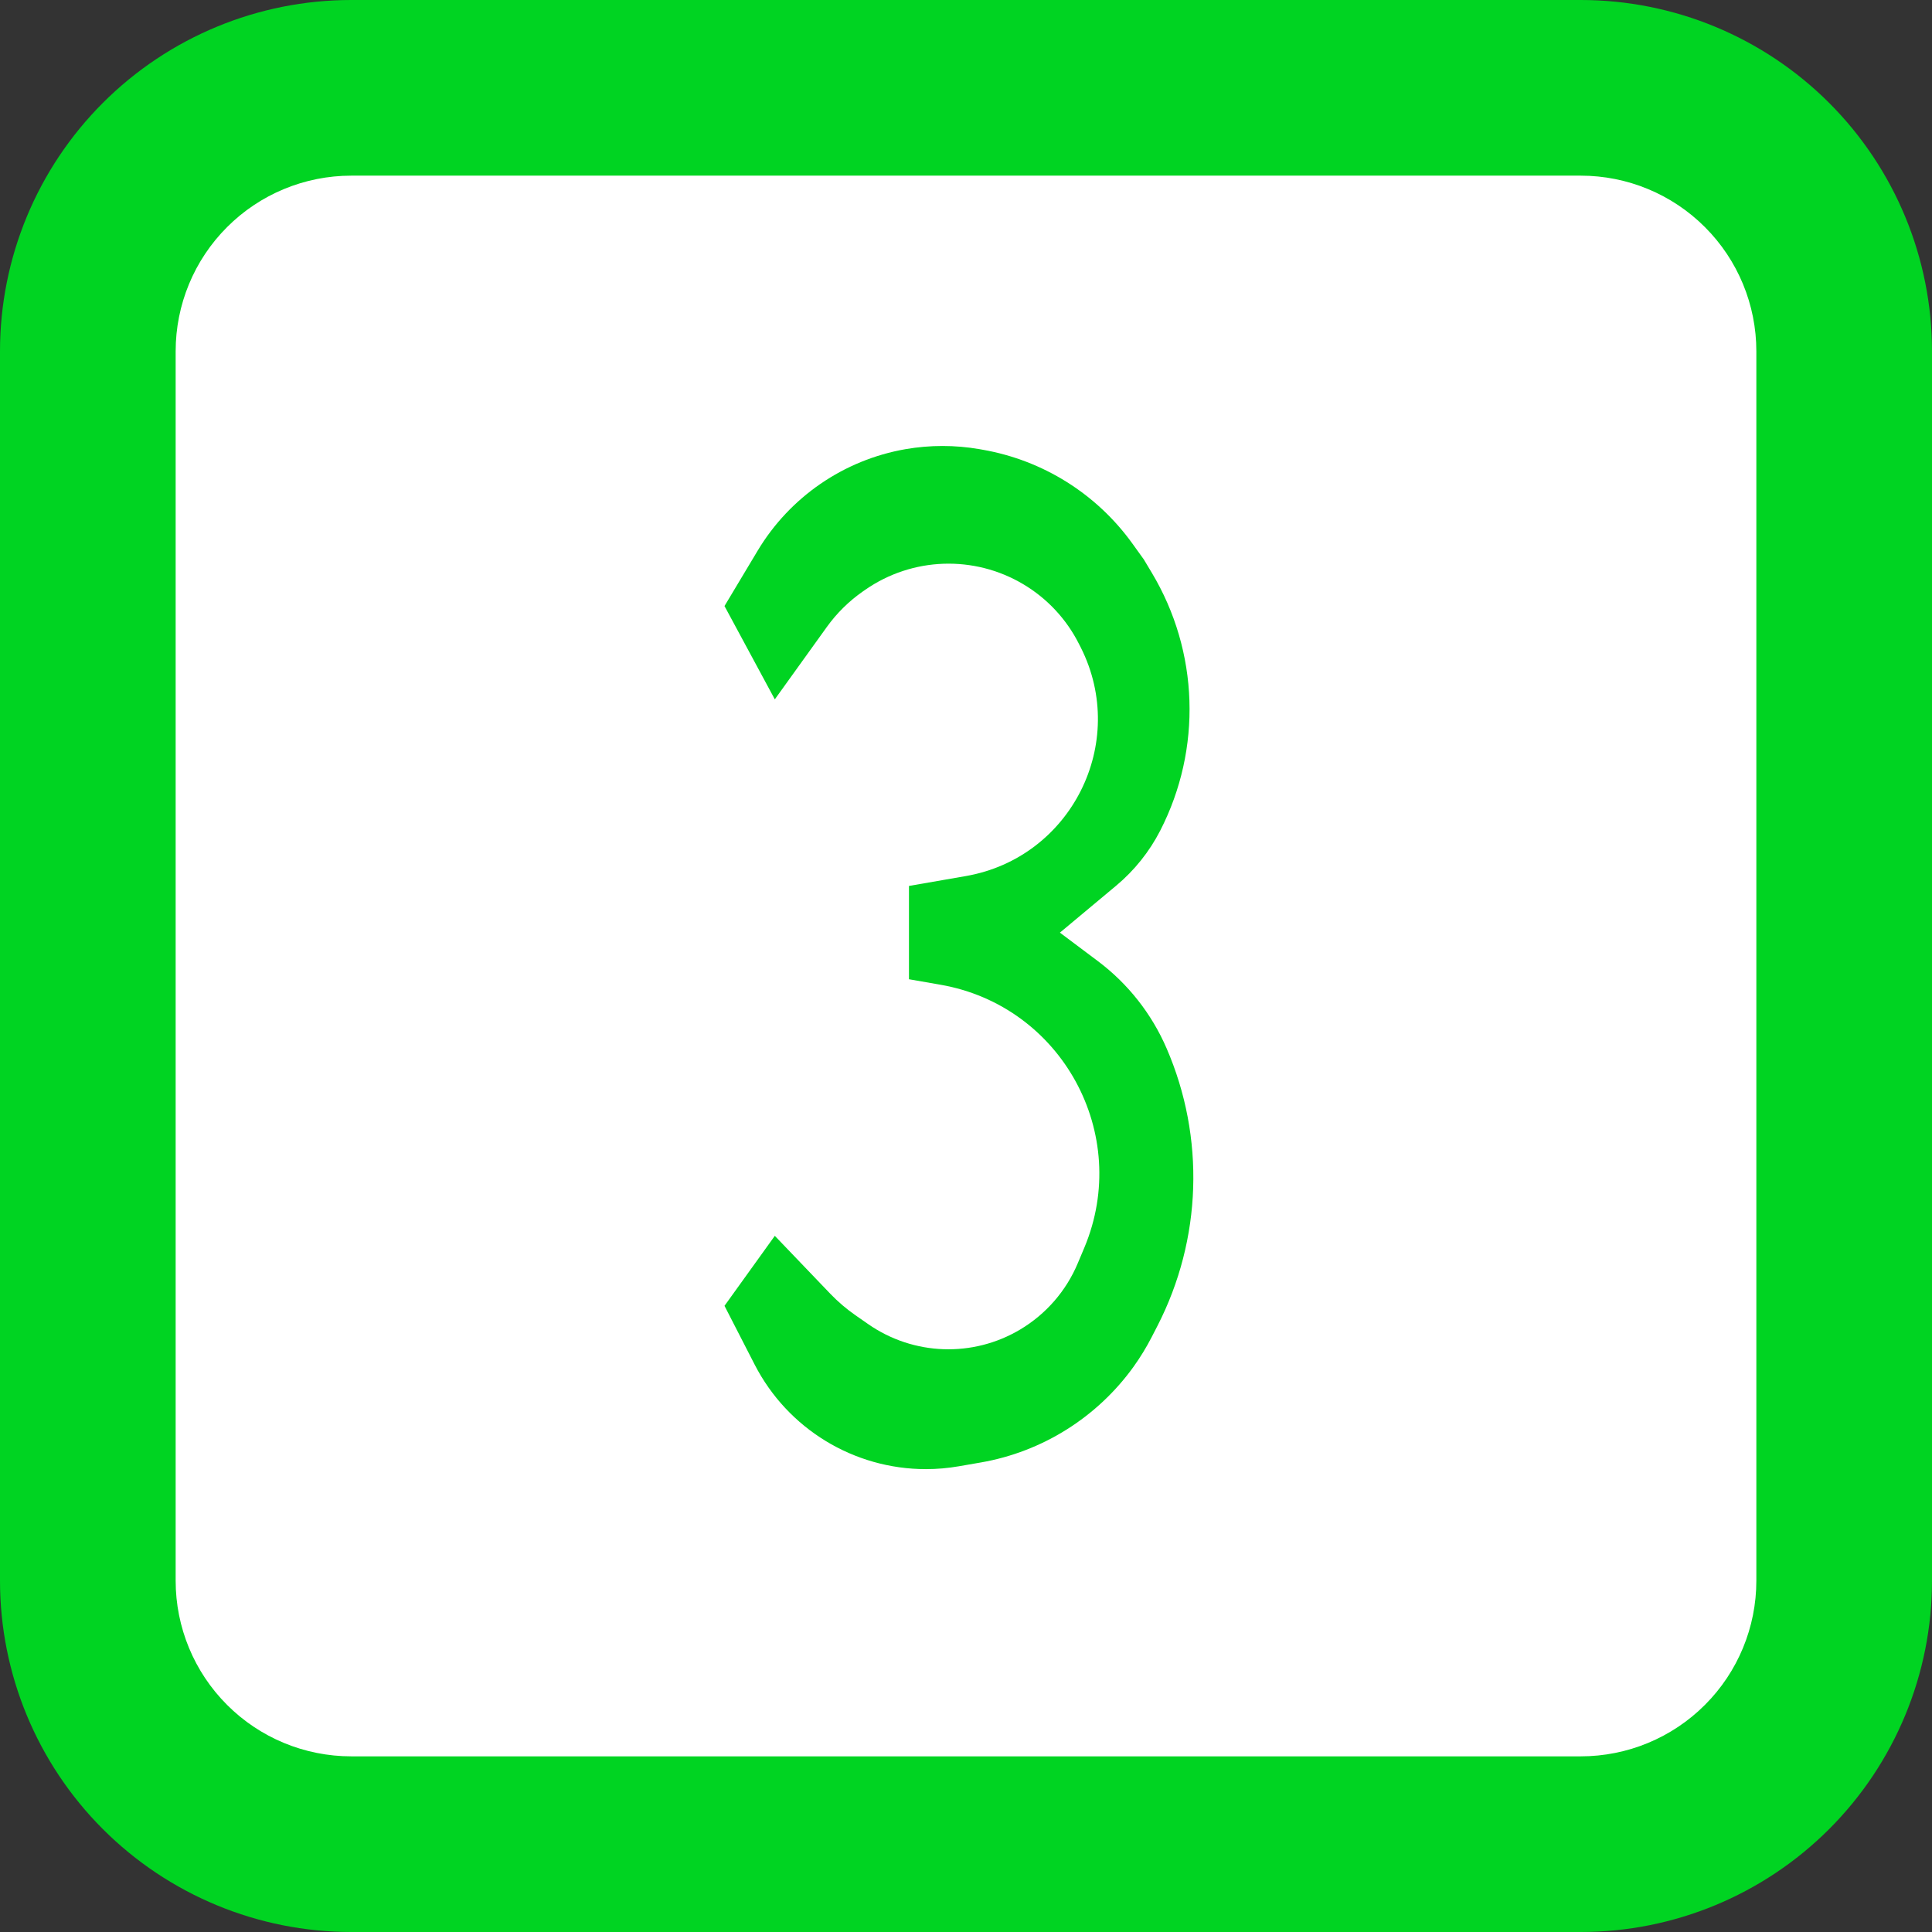
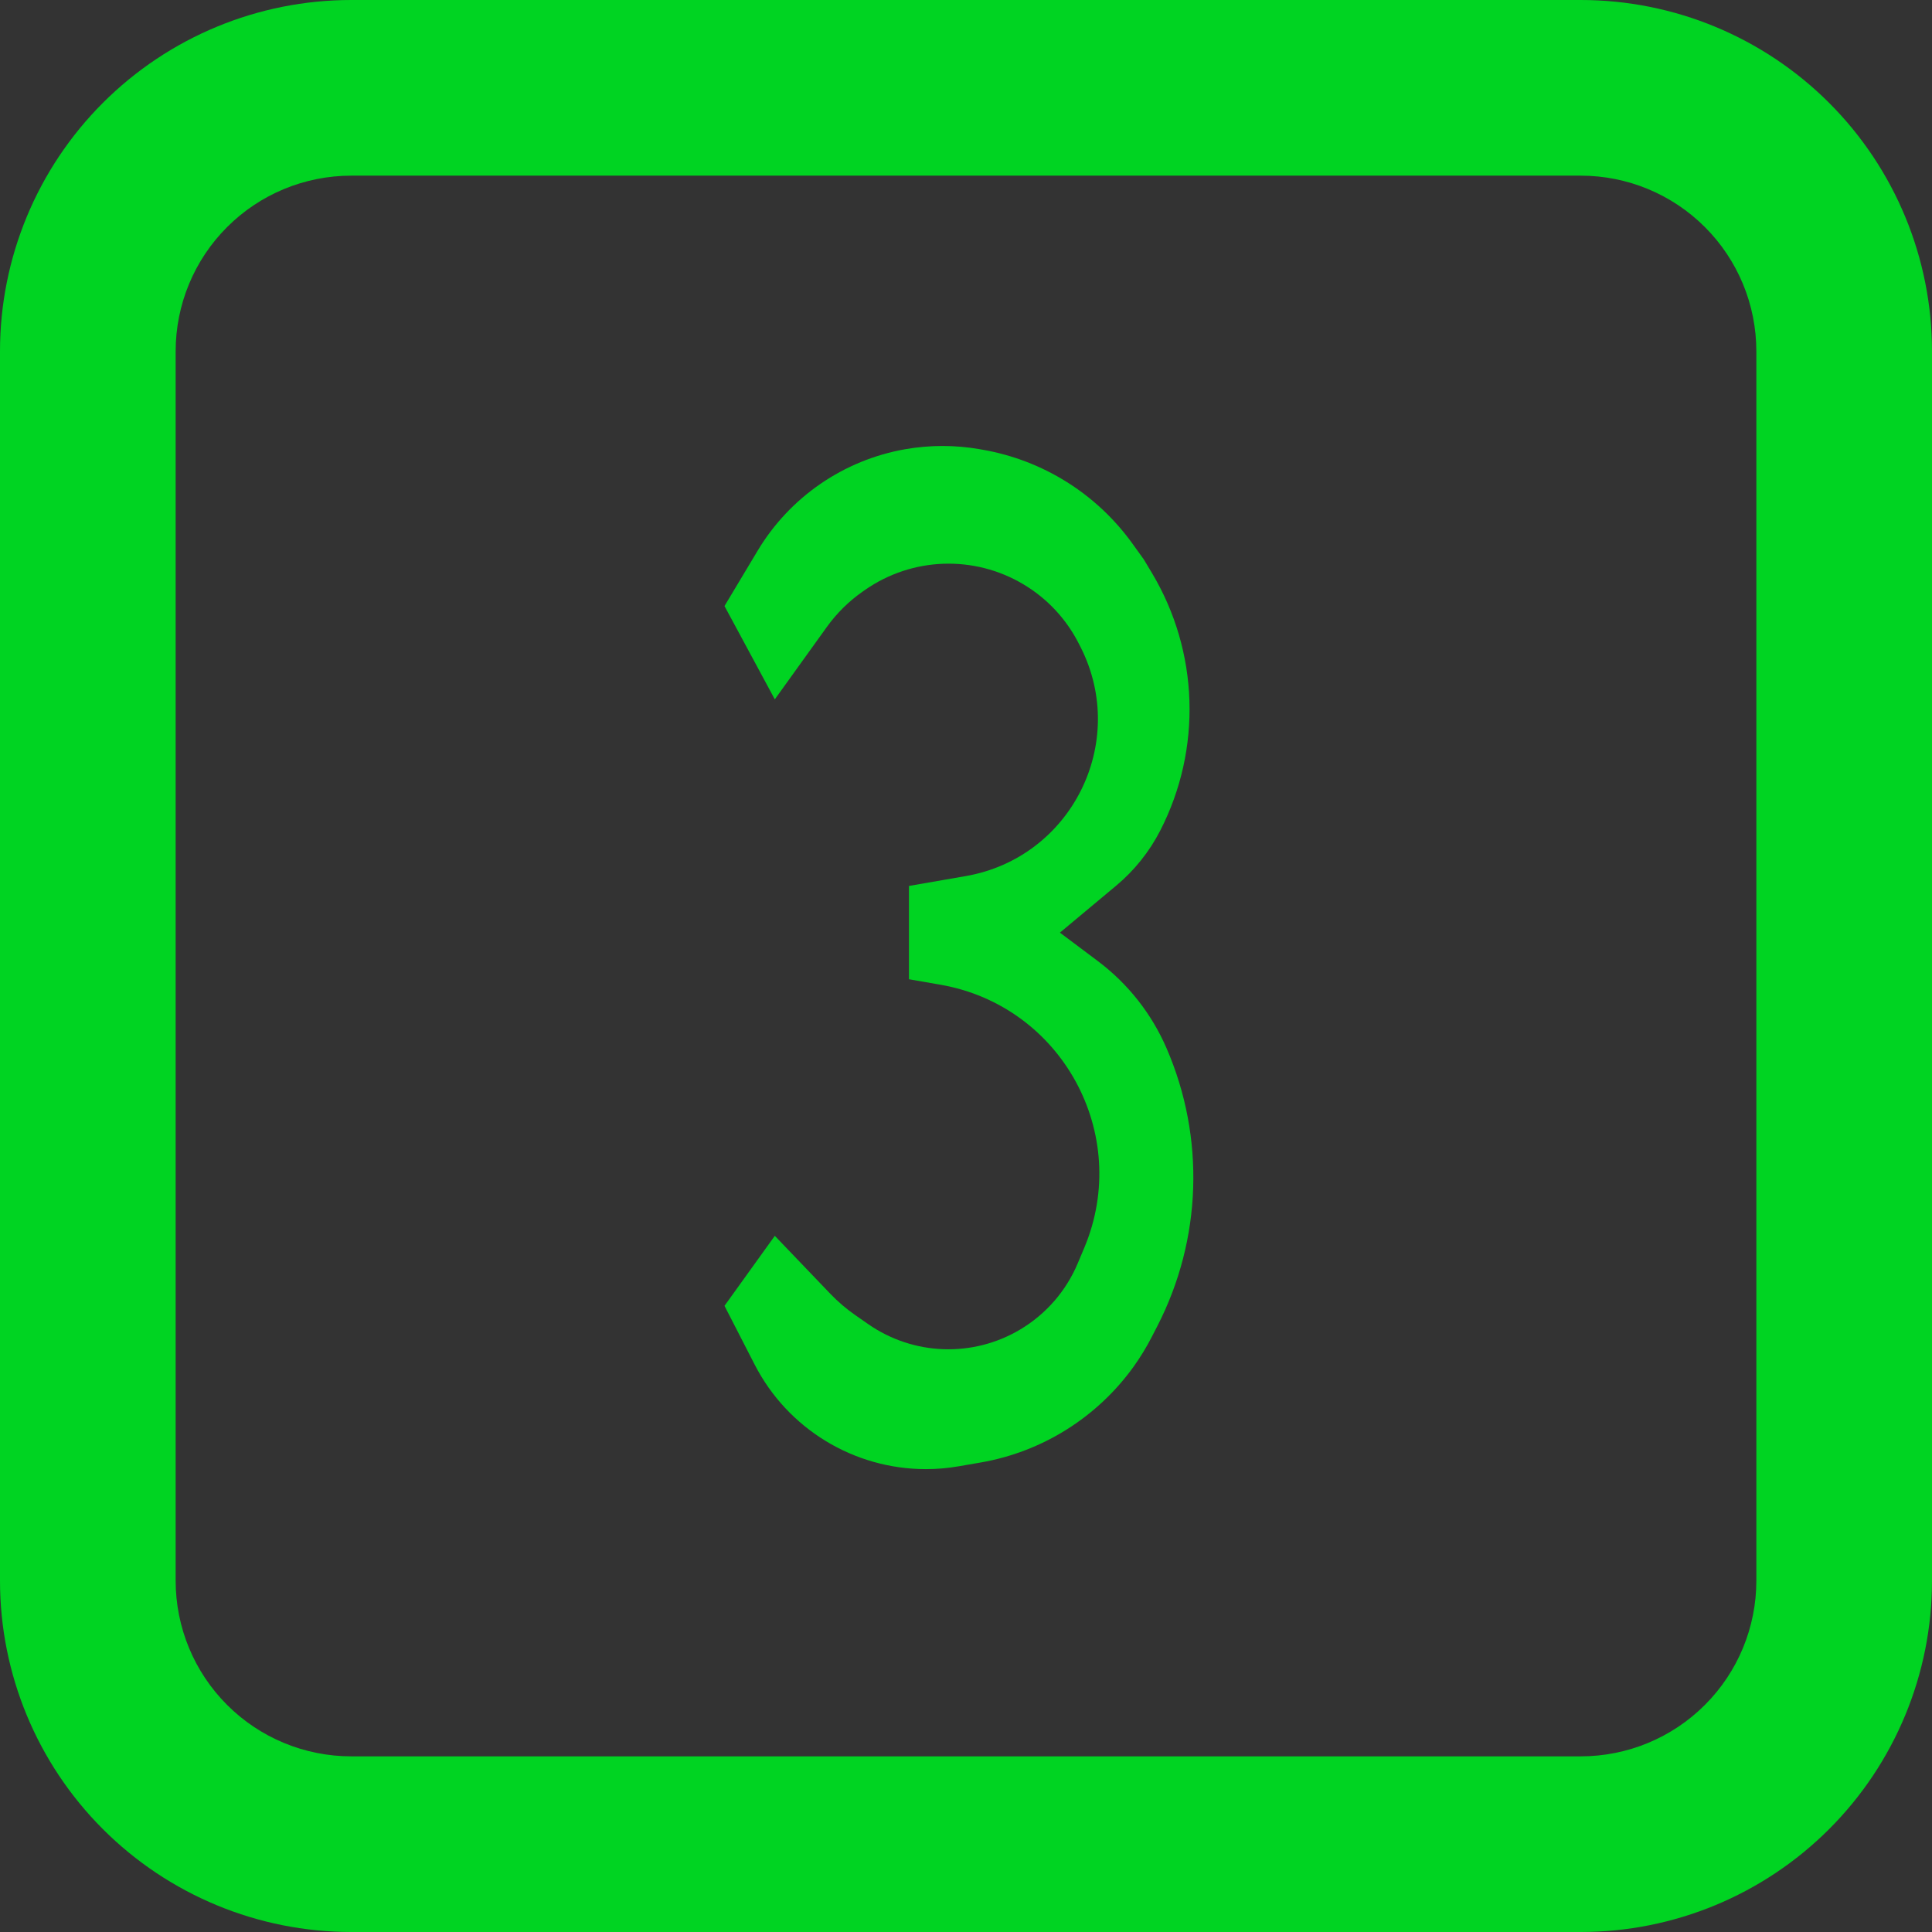
<svg xmlns="http://www.w3.org/2000/svg" width="48" height="48" viewBox="0 0 48 48" fill="none">
  <rect x="0" y="0" width="48" height="48" fill="#333333" stroke="none" />
-   <rect x="2" y="2.462" width="43.077" height="44.308" rx="6" fill="white" />
  <path d="M21.442 14.691C21.094 14.933 20.79 15.233 20.543 15.576L19.25 17.375L18 15.057L18.823 13.683C19.623 12.348 20.965 11.426 22.499 11.159C23.106 11.054 23.727 11.054 24.334 11.159L24.412 11.173C25.911 11.434 27.247 12.271 28.135 13.506L28.417 13.898L28.616 14.23C29.788 16.186 29.867 18.608 28.825 20.637C28.556 21.161 28.183 21.627 27.73 22.005L26.333 23.171L27.277 23.879C28.024 24.44 28.612 25.186 28.983 26.044C29.944 28.261 29.86 30.791 28.757 32.94L28.615 33.216C28.483 33.473 28.331 33.721 28.163 33.956C27.259 35.212 25.896 36.069 24.372 36.334L23.823 36.429C23.553 36.476 23.279 36.5 23.004 36.5C21.211 36.5 19.568 35.497 18.749 33.902L18 32.443L19.25 30.704L20.634 32.149C20.822 32.344 21.029 32.521 21.252 32.676L21.571 32.898C22.695 33.68 24.172 33.732 25.347 33.031C25.988 32.649 26.489 32.072 26.777 31.385L26.94 30.998C28.122 28.177 26.378 24.989 23.364 24.465L22.583 24.329V22.011L23.994 21.766C26.611 21.311 28.046 18.459 26.852 16.087L26.808 16.001C26.498 15.384 26.018 14.869 25.425 14.516C24.202 13.787 22.666 13.84 21.497 14.653L21.442 14.691Z" fill="#00D422" />
  <path fill-rule="evenodd" clip-rule="evenodd" d="M0 8.727C0 6.413 0.919 4.193 2.556 2.556C4.193 0.919 6.413 0 8.727 0H39.273C41.587 0 43.807 0.919 45.444 2.556C47.081 4.193 48 6.413 48 8.727V39.273C48 41.587 47.081 43.807 45.444 45.444C43.807 47.081 41.587 48 39.273 48H8.727C6.413 48 4.193 47.081 2.556 45.444C0.919 43.807 0 41.587 0 39.273V8.727ZM8.727 4.364H39.273C40.43 4.364 41.54 4.823 42.358 5.642C43.177 6.46 43.636 7.57 43.636 8.727V39.273C43.636 40.43 43.177 41.54 42.358 42.358C41.54 43.177 40.43 43.636 39.273 43.636H8.727C7.57 43.636 6.46 43.177 5.642 42.358C4.823 41.54 4.364 40.43 4.364 39.273V8.727C4.364 7.57 4.823 6.46 5.642 5.642C6.46 4.823 7.57 4.364 8.727 4.364Z" fill="#00D422" />
</svg>